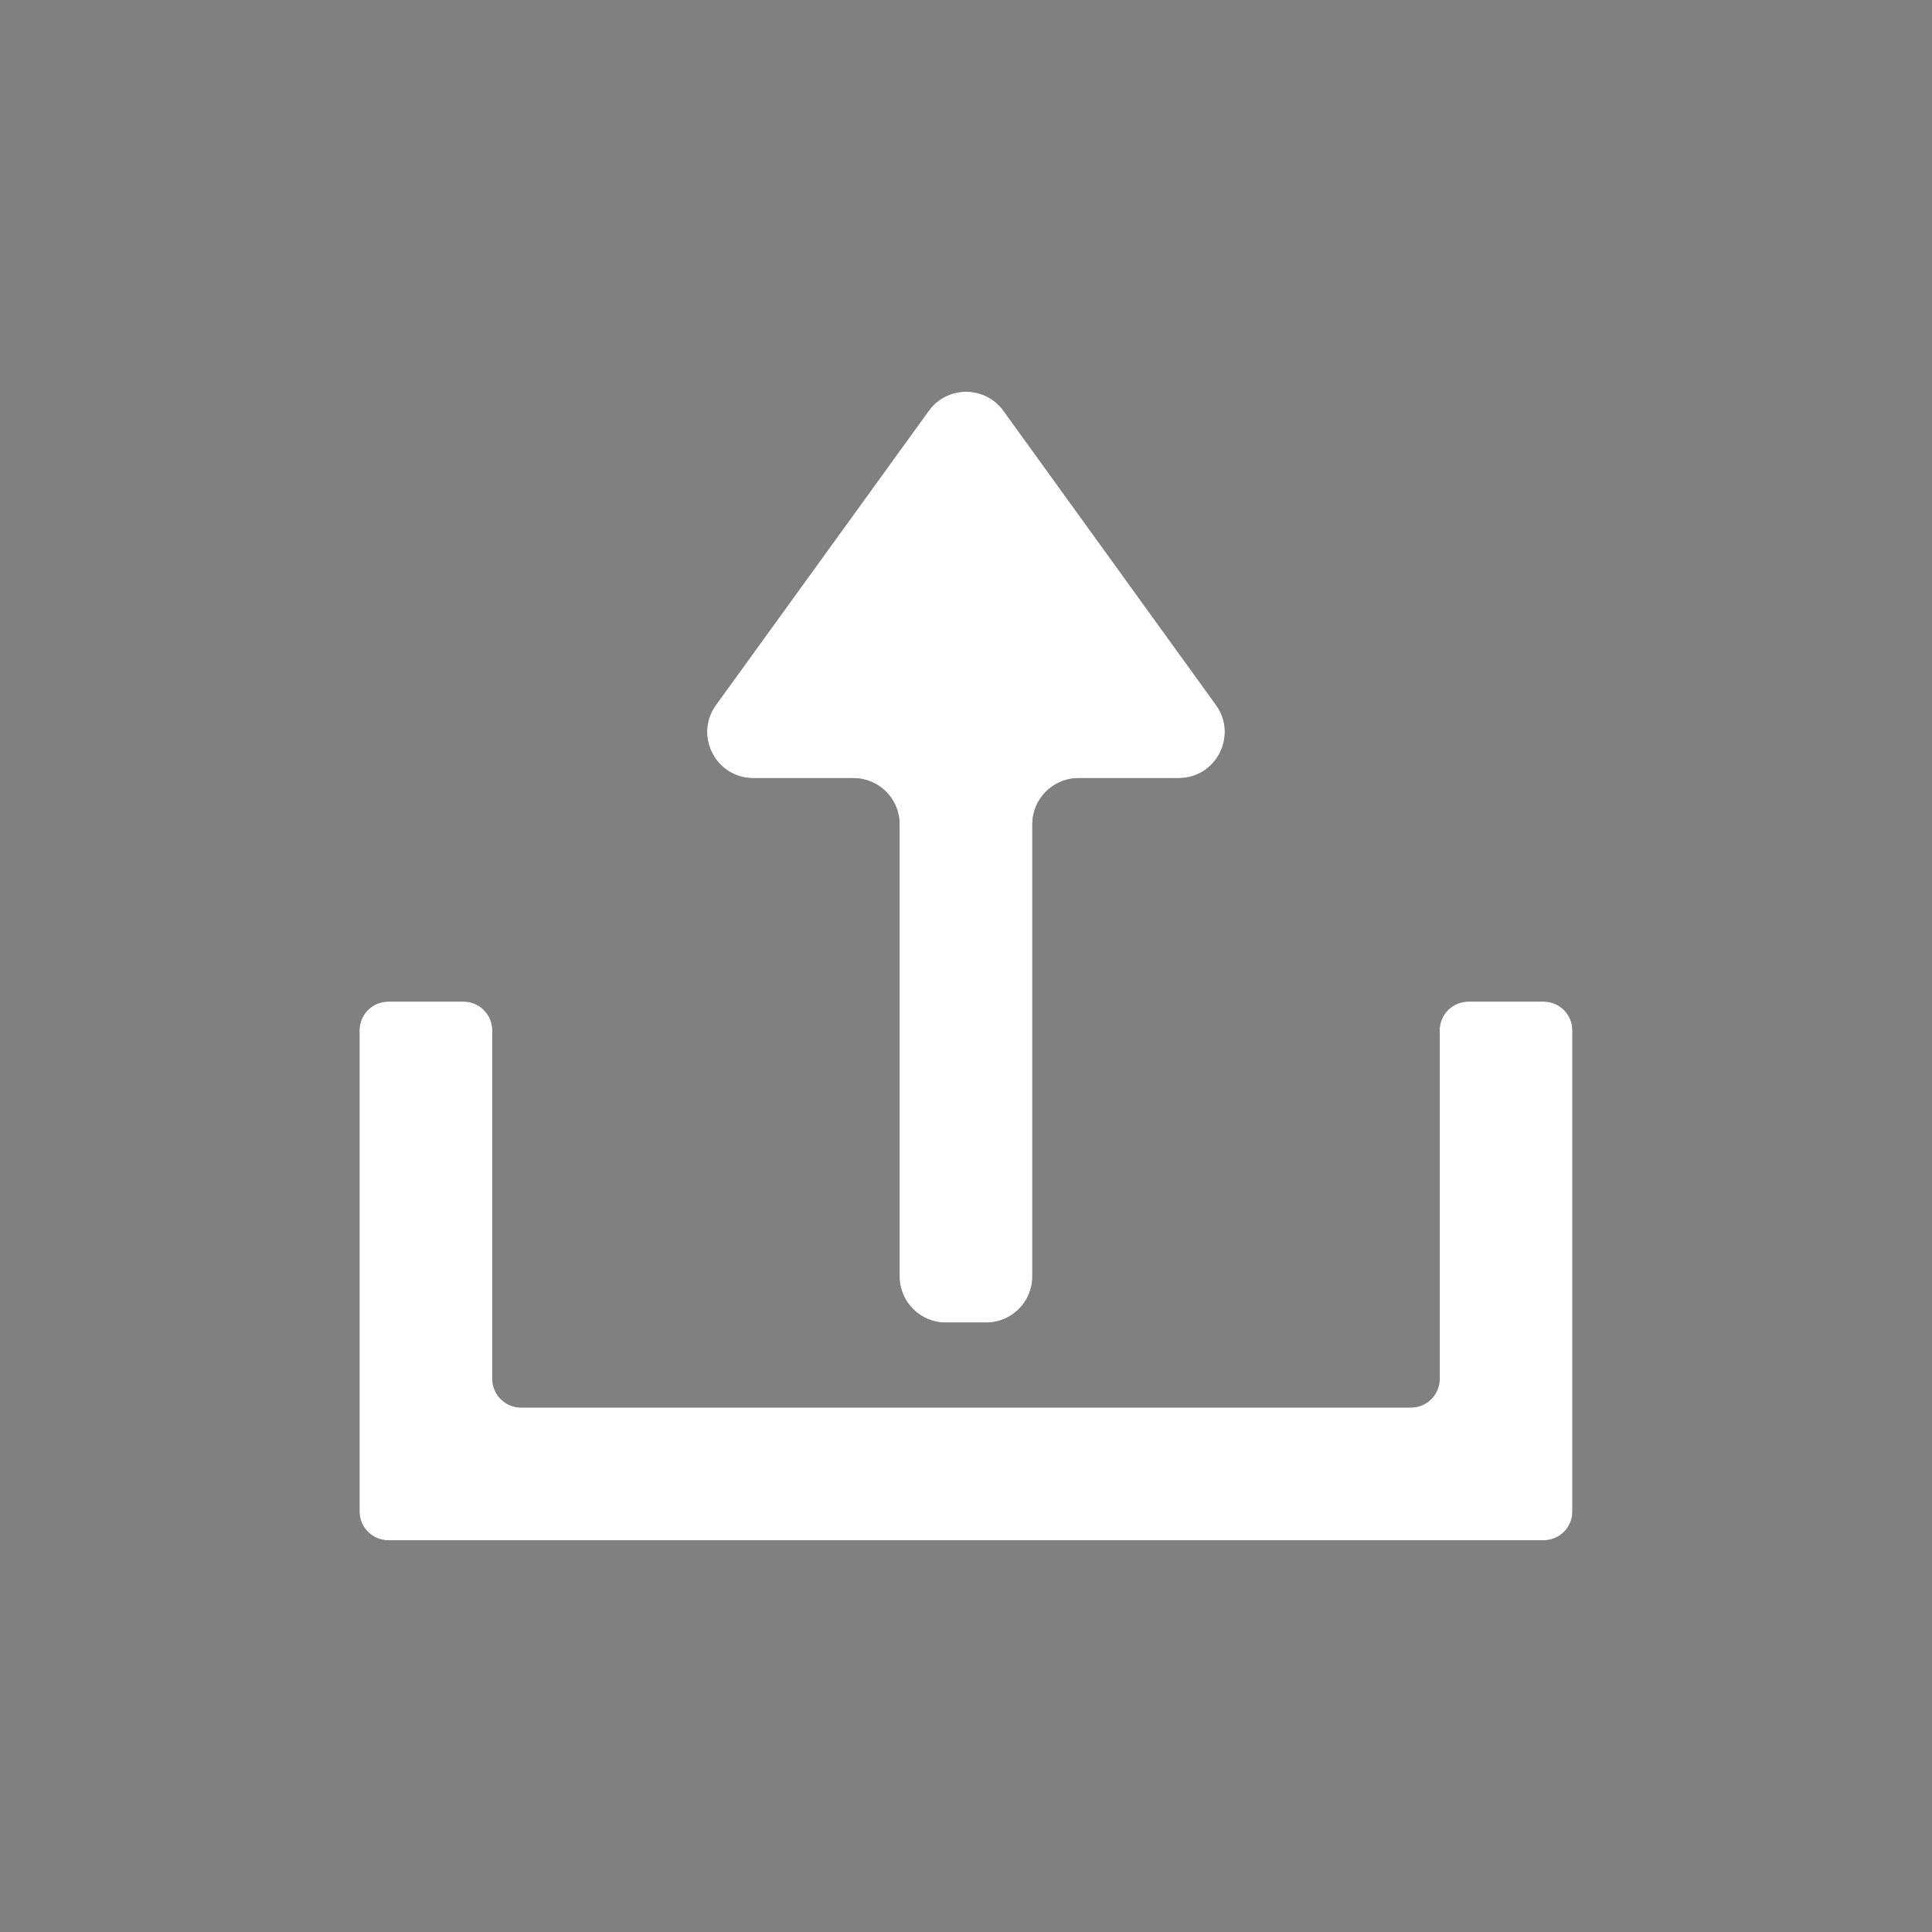
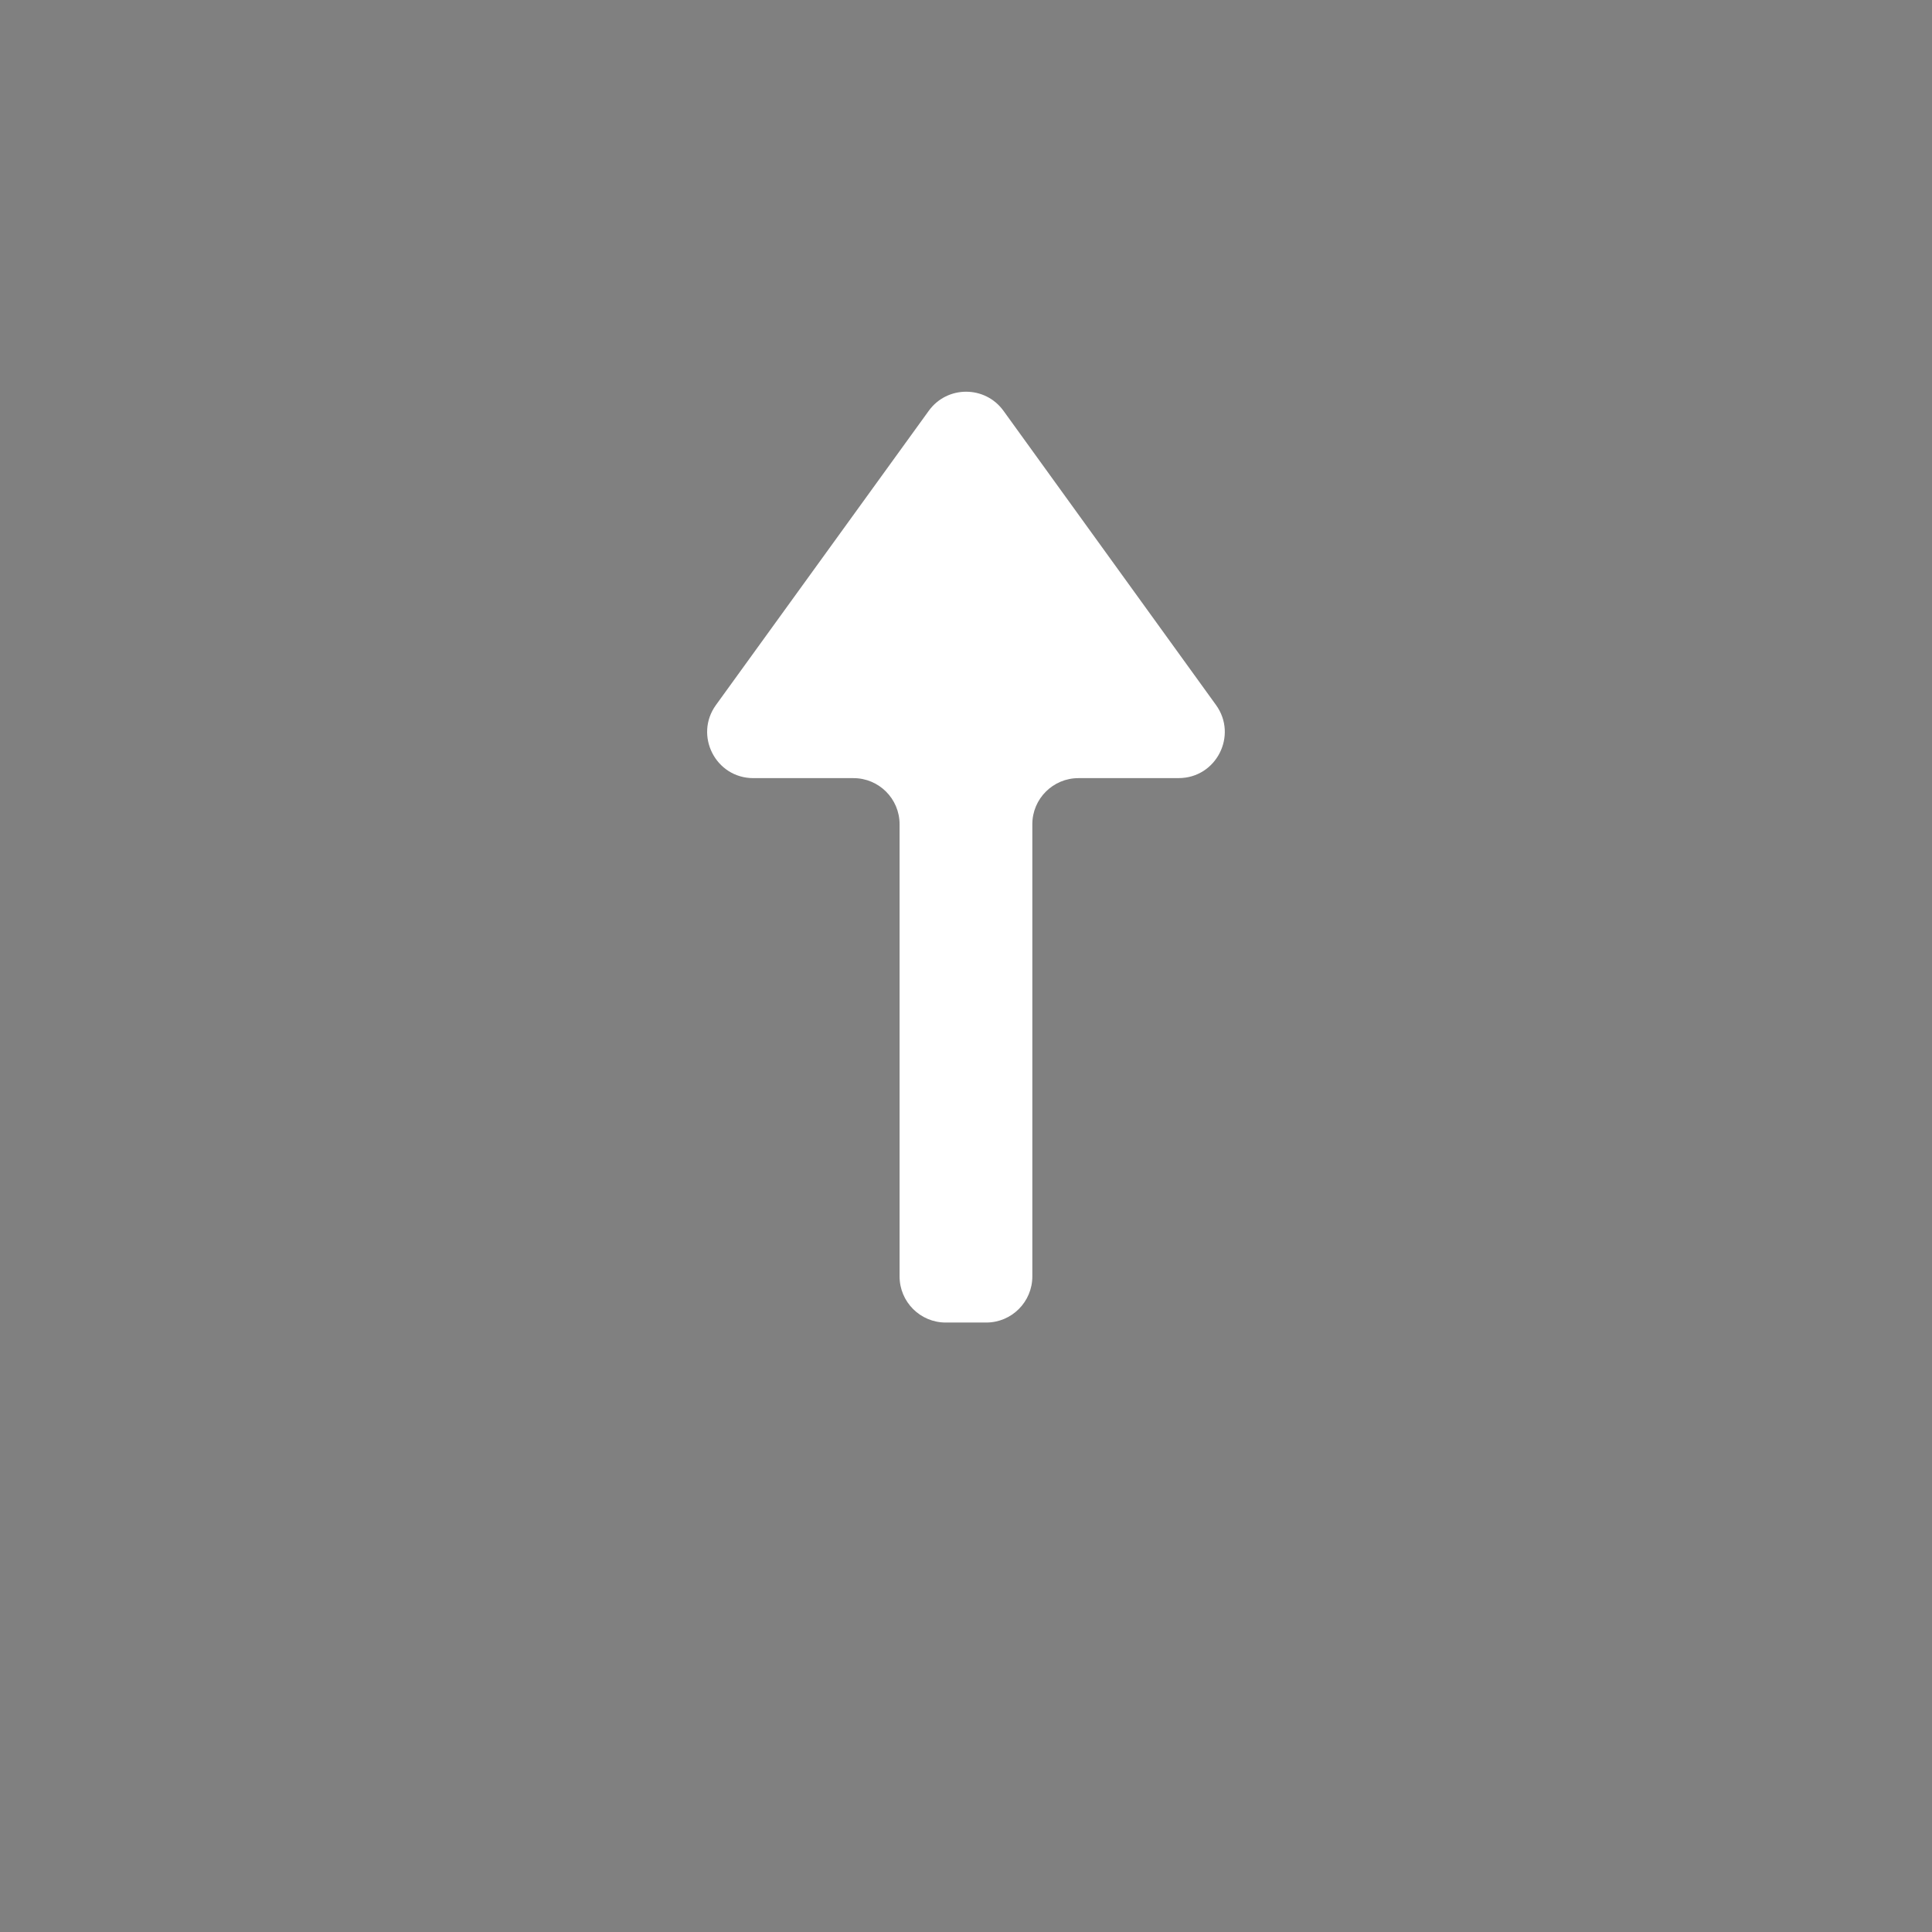
<svg xmlns="http://www.w3.org/2000/svg" id="Layer_1" version="1.1" viewBox="0 0 706.43 706.43">
  <rect x="0" y="0" width="706.43" height="706.43" fill="#808080" stroke="none" />
  <defs>
    <style>
      .st0 {
        fill: #fff;
      }

      .st1 {
        fill: #231f20;
      }
    </style>
  </defs>
  <g>
-     <path class="st1" d="M430.98,284.52h-36.65c-9.31,0-16.86,7.55-16.86,16.86v165.34c0,9.31-7.55,16.86-16.86,16.86h-14.82c-9.31,0-16.86-7.55-16.86-16.86v-165.34c0-9.31-7.55-16.86-16.86-16.86h-36.62c-13.76,0-21.72-15.59-13.66-26.74l77.81-107.57c6.73-9.31,20.59-9.3,27.32,0l77.71,107.57c8.05,11.15.09,26.73-13.66,26.73Z" />
-     <path class="st1" d="M526.42,376.76v127.37c0,5.81-4.71,10.53-10.53,10.53H190.54c-5.81,0-10.53-4.71-10.53-10.53v-127.37c0-5.81-4.71-10.53-10.53-10.53h-27.49c-5.81,0-10.53,4.71-10.53,10.53v175.91c0,5.81,4.71,10.53,10.53,10.53h422.43c5.81,0,10.52-4.71,10.52-10.53v-175.91c0-5.81-4.71-10.53-10.52-10.53h-27.49c-5.81,0-10.53,4.71-10.53,10.53Z" />
-   </g>
+     </g>
  <g>
    <path class="st0" d="M430.98,284.52h-36.65c-9.31,0-16.86,7.55-16.86,16.86v165.34c0,9.31-7.55,16.86-16.86,16.86h-14.82c-9.31,0-16.86-7.55-16.86-16.86v-165.34c0-9.31-7.55-16.86-16.86-16.86h-36.62c-13.76,0-21.72-15.59-13.66-26.74l77.81-107.57c6.73-9.31,20.59-9.3,27.32,0l77.71,107.57c8.05,11.15.09,26.73-13.66,26.73Z" />
-     <path class="st0" d="M526.42,376.76v127.37c0,5.81-4.71,10.53-10.53,10.53H190.54c-5.81,0-10.53-4.71-10.53-10.53v-127.37c0-5.81-4.71-10.53-10.53-10.53h-27.49c-5.81,0-10.53,4.71-10.53,10.53v175.91c0,5.81,4.71,10.53,10.53,10.53h422.43c5.81,0,10.52-4.71,10.52-10.53v-175.91c0-5.81-4.71-10.53-10.52-10.53h-27.49c-5.81,0-10.53,4.71-10.53,10.53Z" />
  </g>
</svg>